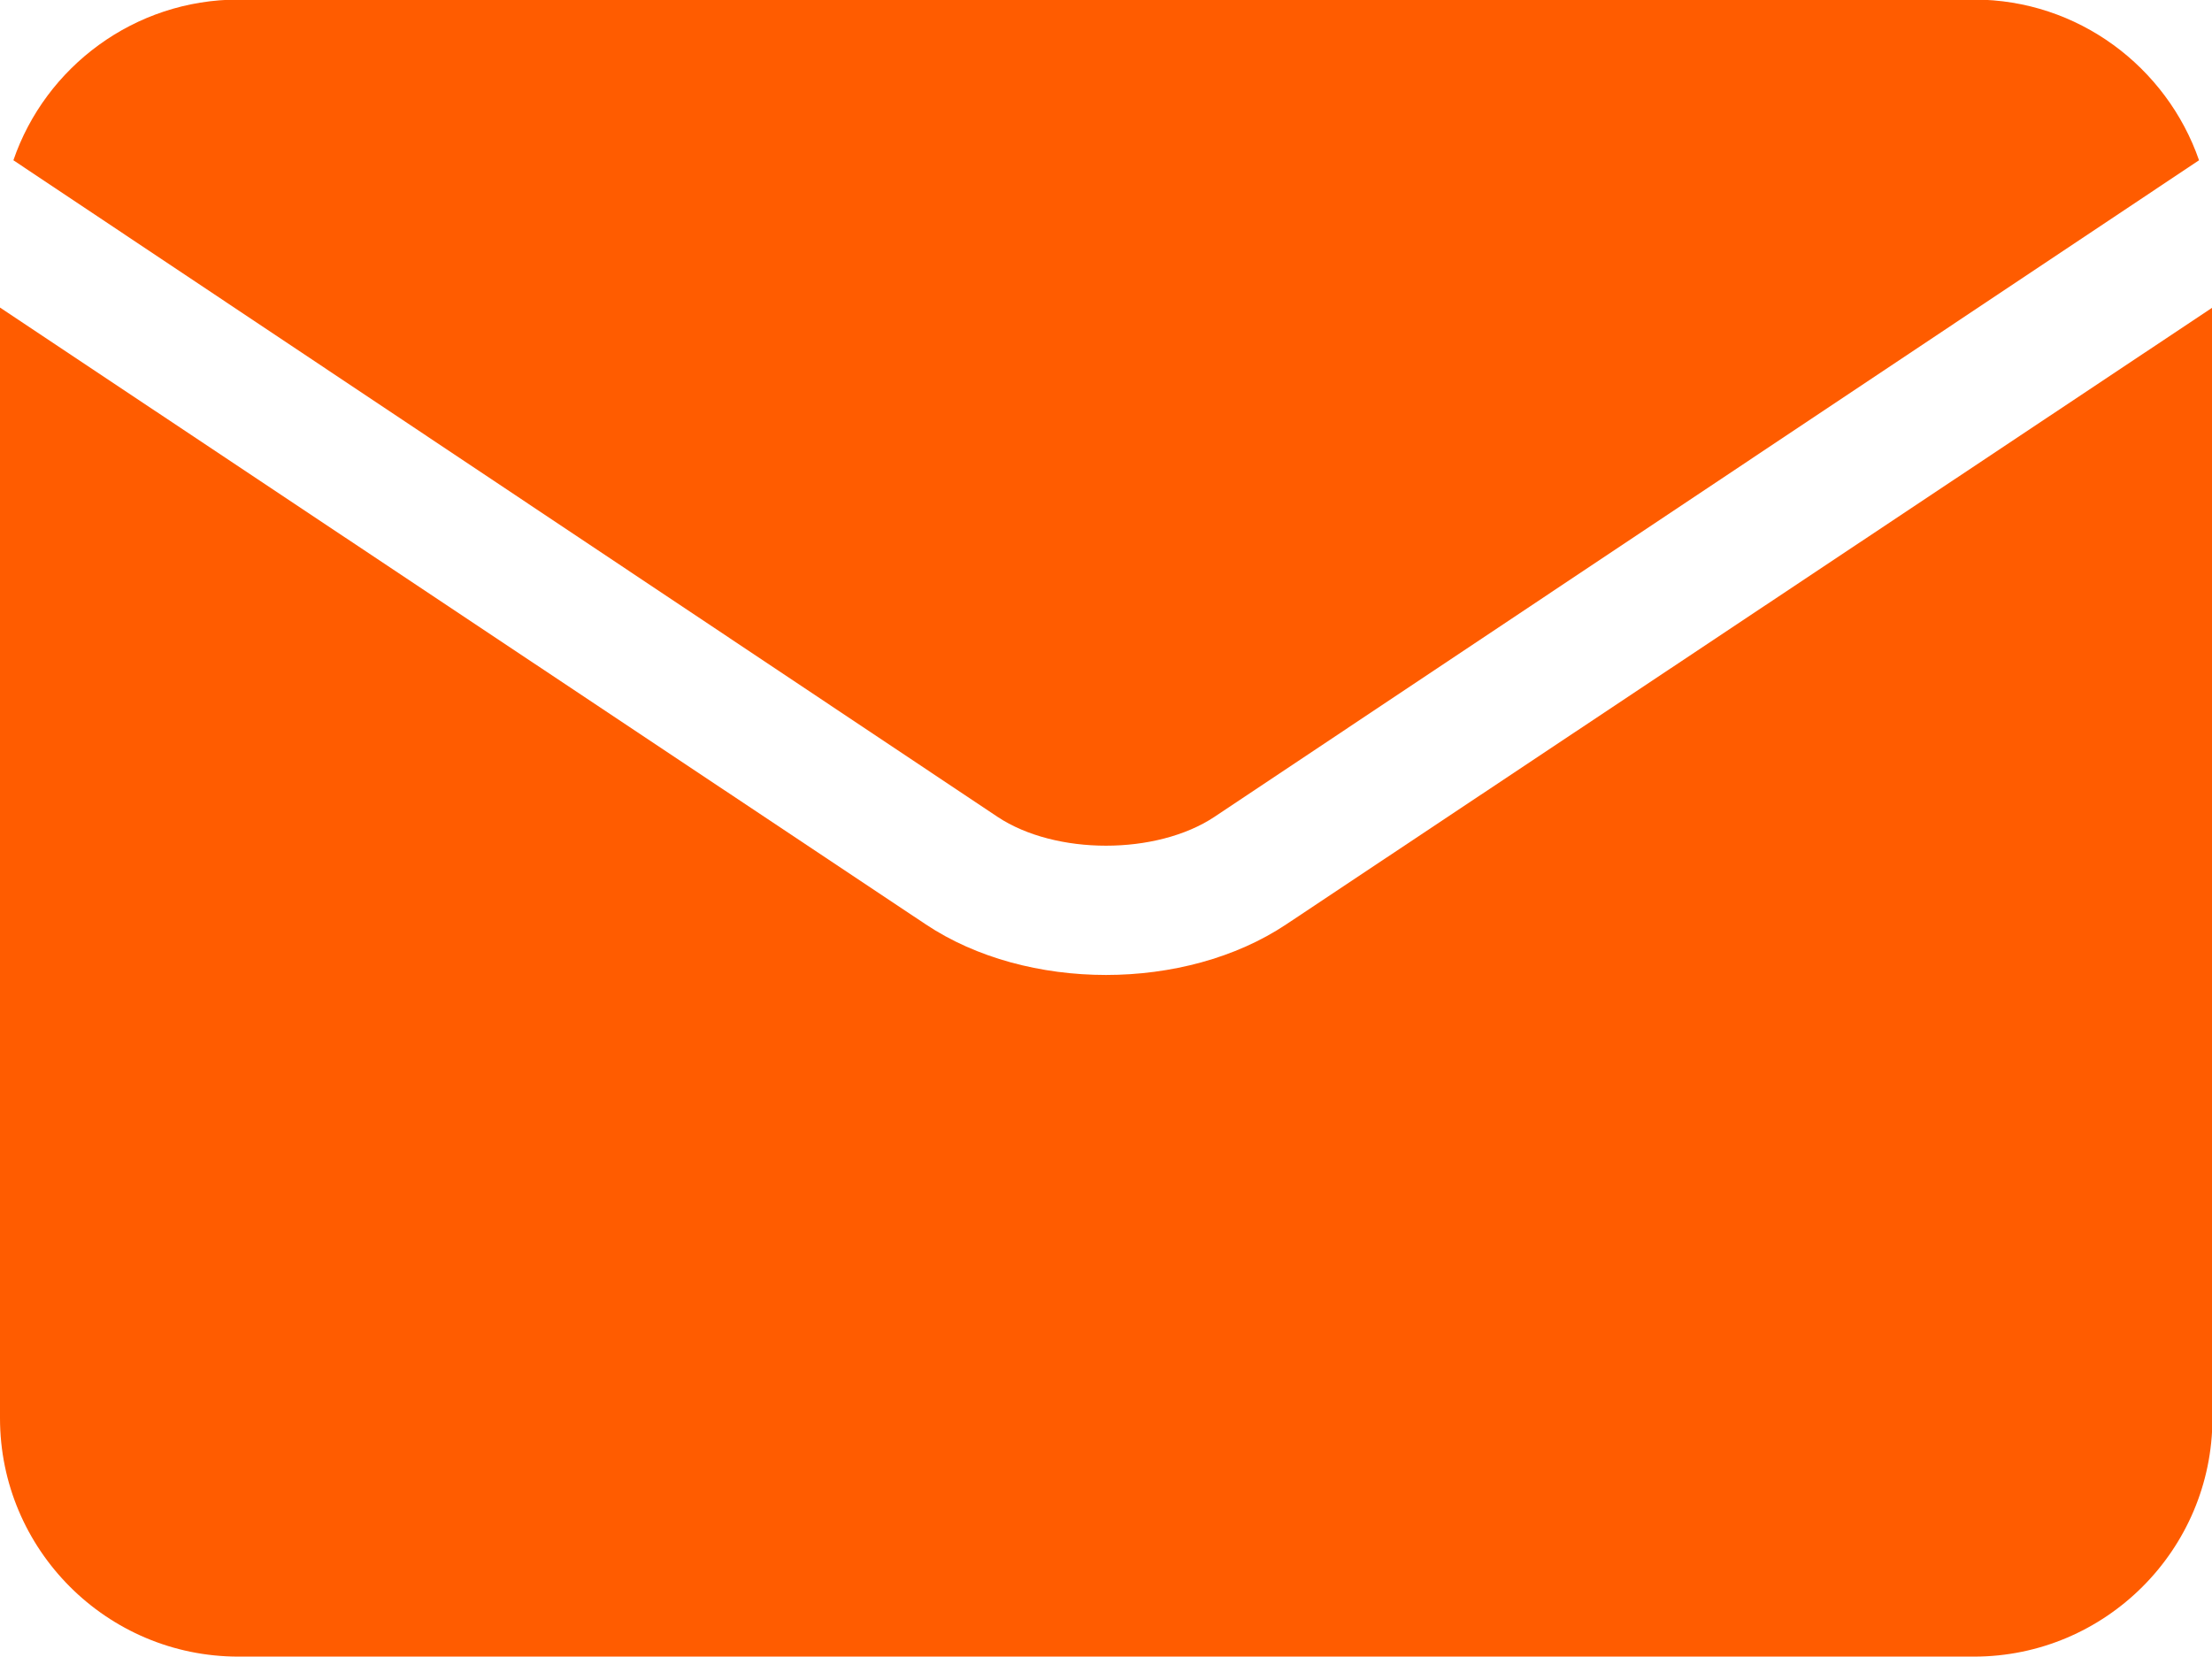
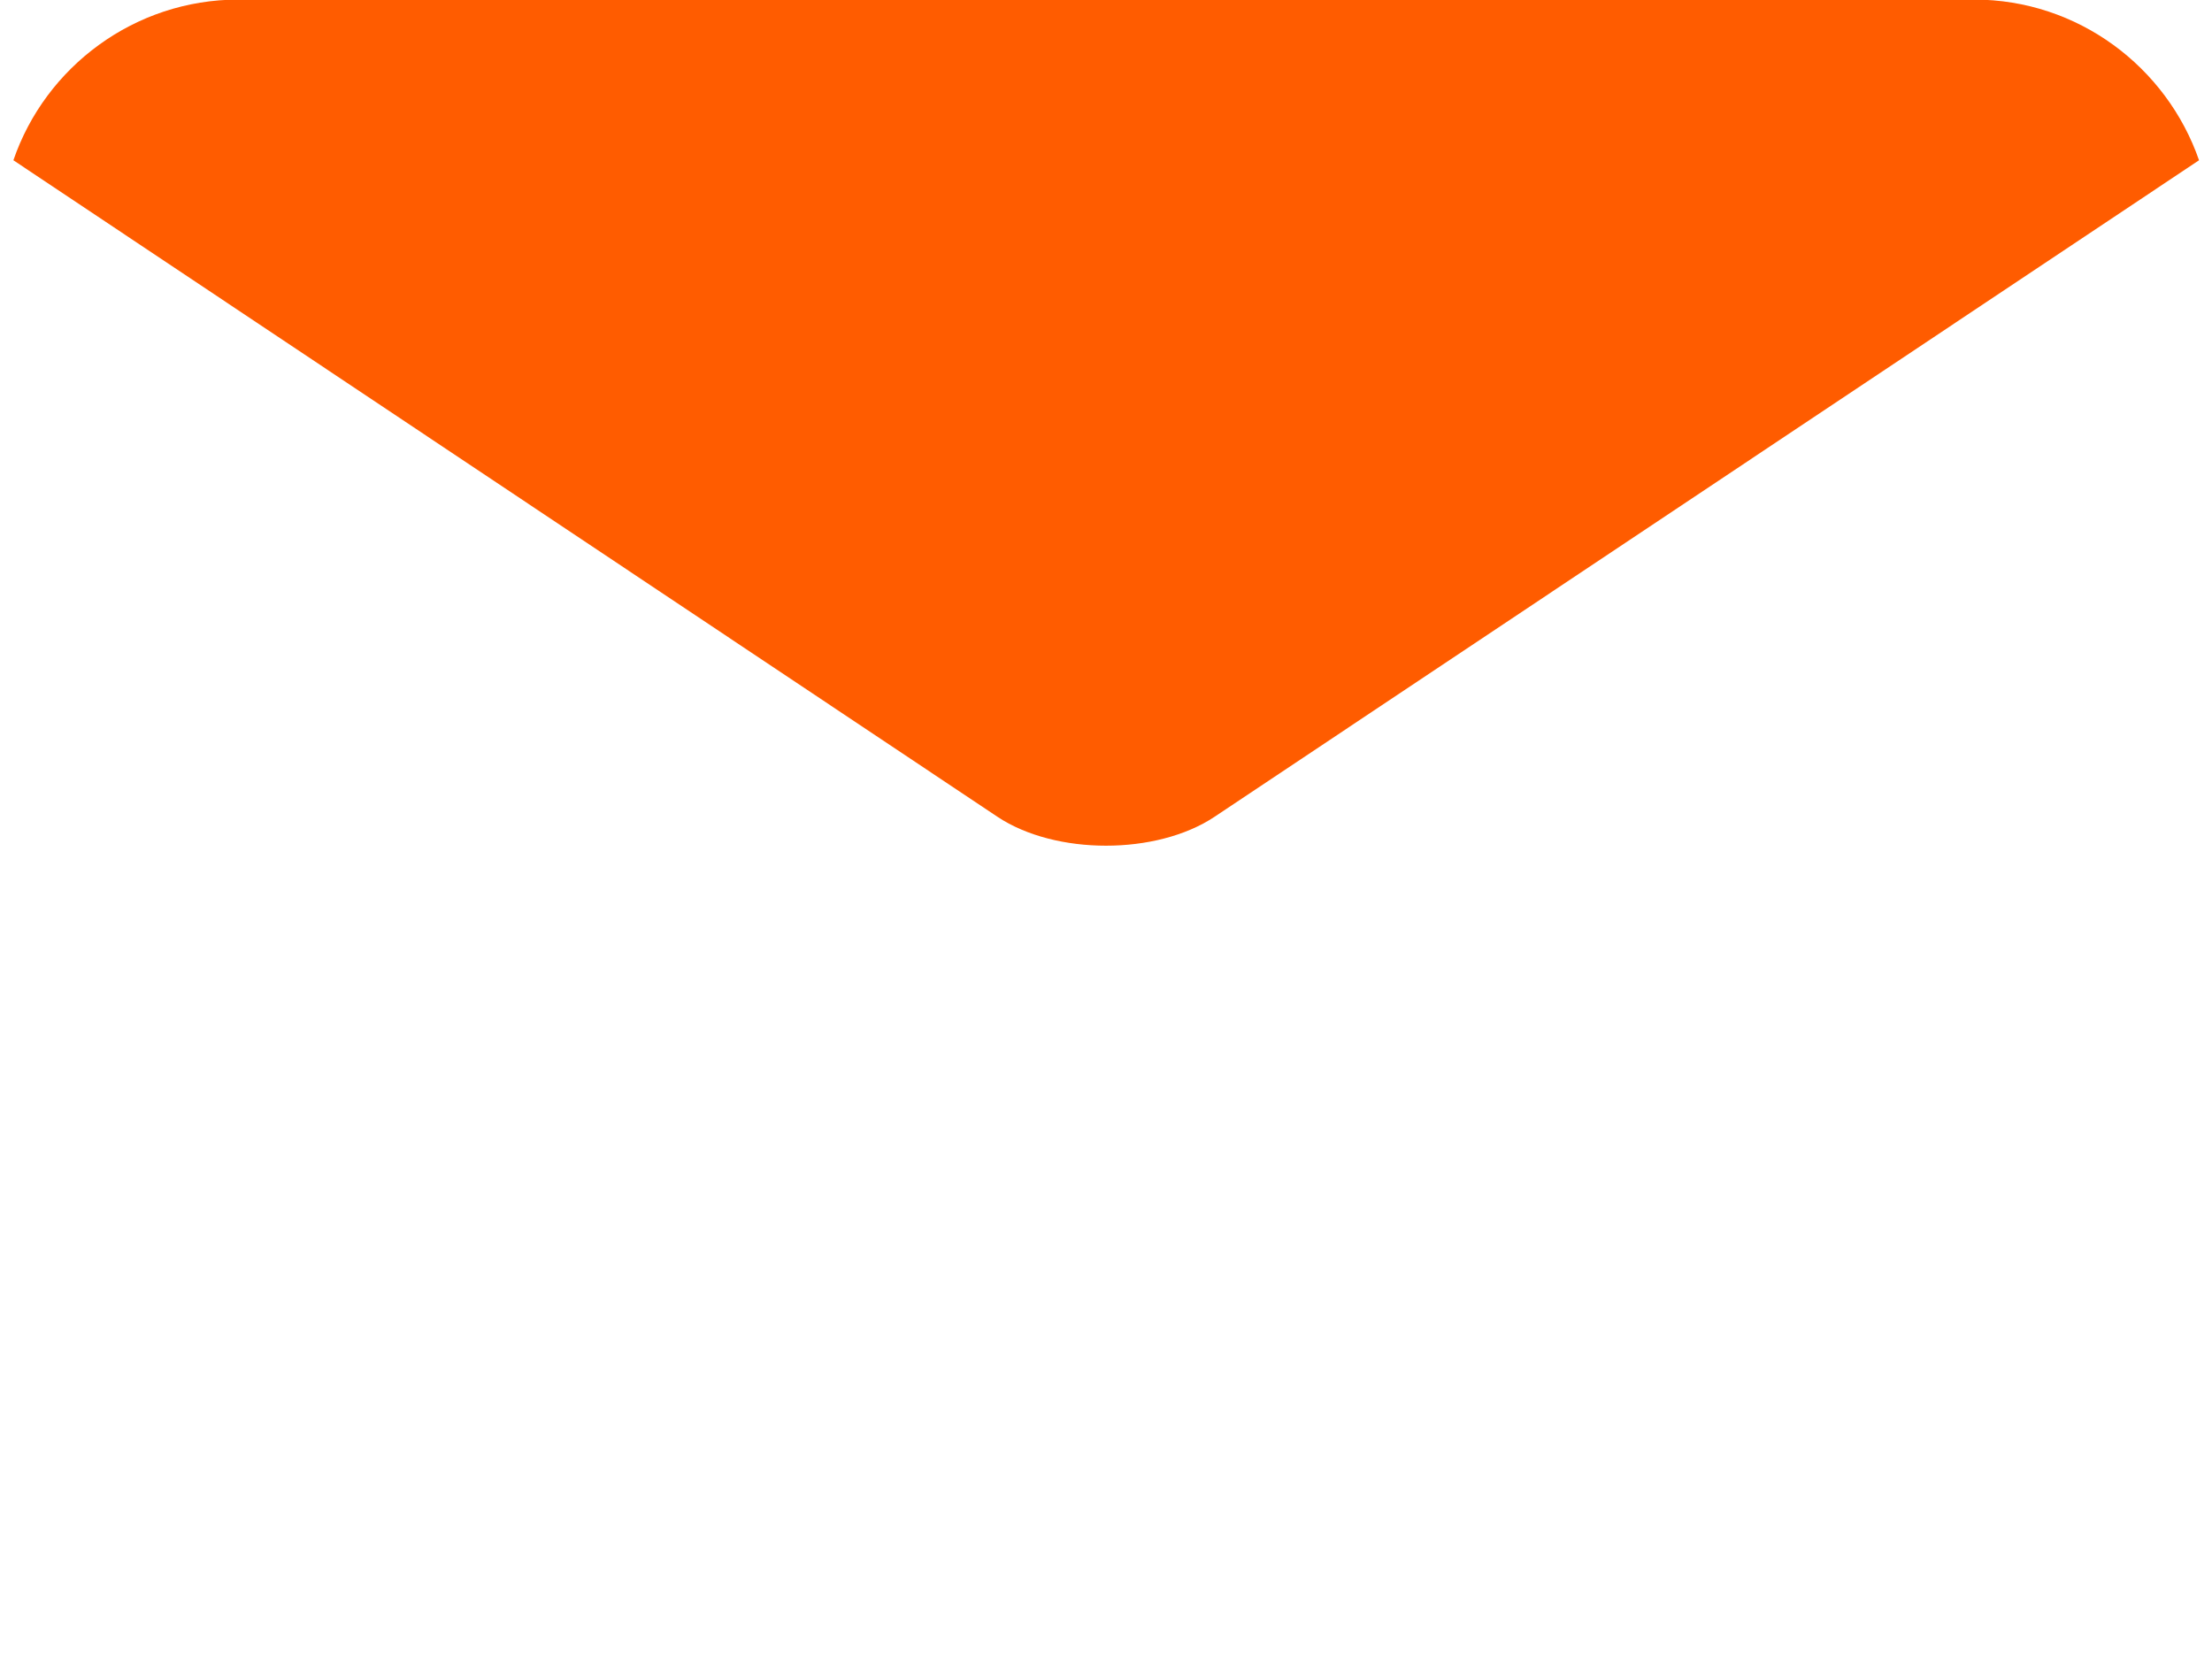
<svg xmlns="http://www.w3.org/2000/svg" version="1.1" id="Capa_1" x="0px" y="0px" viewBox="-41 229.2 512 383.5" style="enable-background:new -41 229.2 512 383.5;" xml:space="preserve">
  <style type="text/css">
	.st0{fill:#FF5C00;}
</style>
  <g>
    <path class="st0" d="M189.9,418.3c13.4,8.9,36.8,8.9,50.2,0c0,0,0,0,0,0L468,266.3c-7.5-21.6-28-37.2-52.1-37.2H14.2   c-24.1,0-44.7,15.6-52.1,37.2L189.9,418.3C189.9,418.3,189.9,418.3,189.9,418.3L189.9,418.3z" />
-     <path class="st0" d="M256.7,443.2C256.7,443.2,256.7,443.2,256.7,443.2C245,451,230,454.9,215,454.9c-15,0-30-3.9-41.7-11.7   c0,0,0,0,0,0L-41,300.4v257.1c0,30.4,24.7,55.2,55.2,55.2h401.7c30.4,0,55.2-24.7,55.2-55.2V300.4L256.7,443.2z" />
  </g>
</svg>